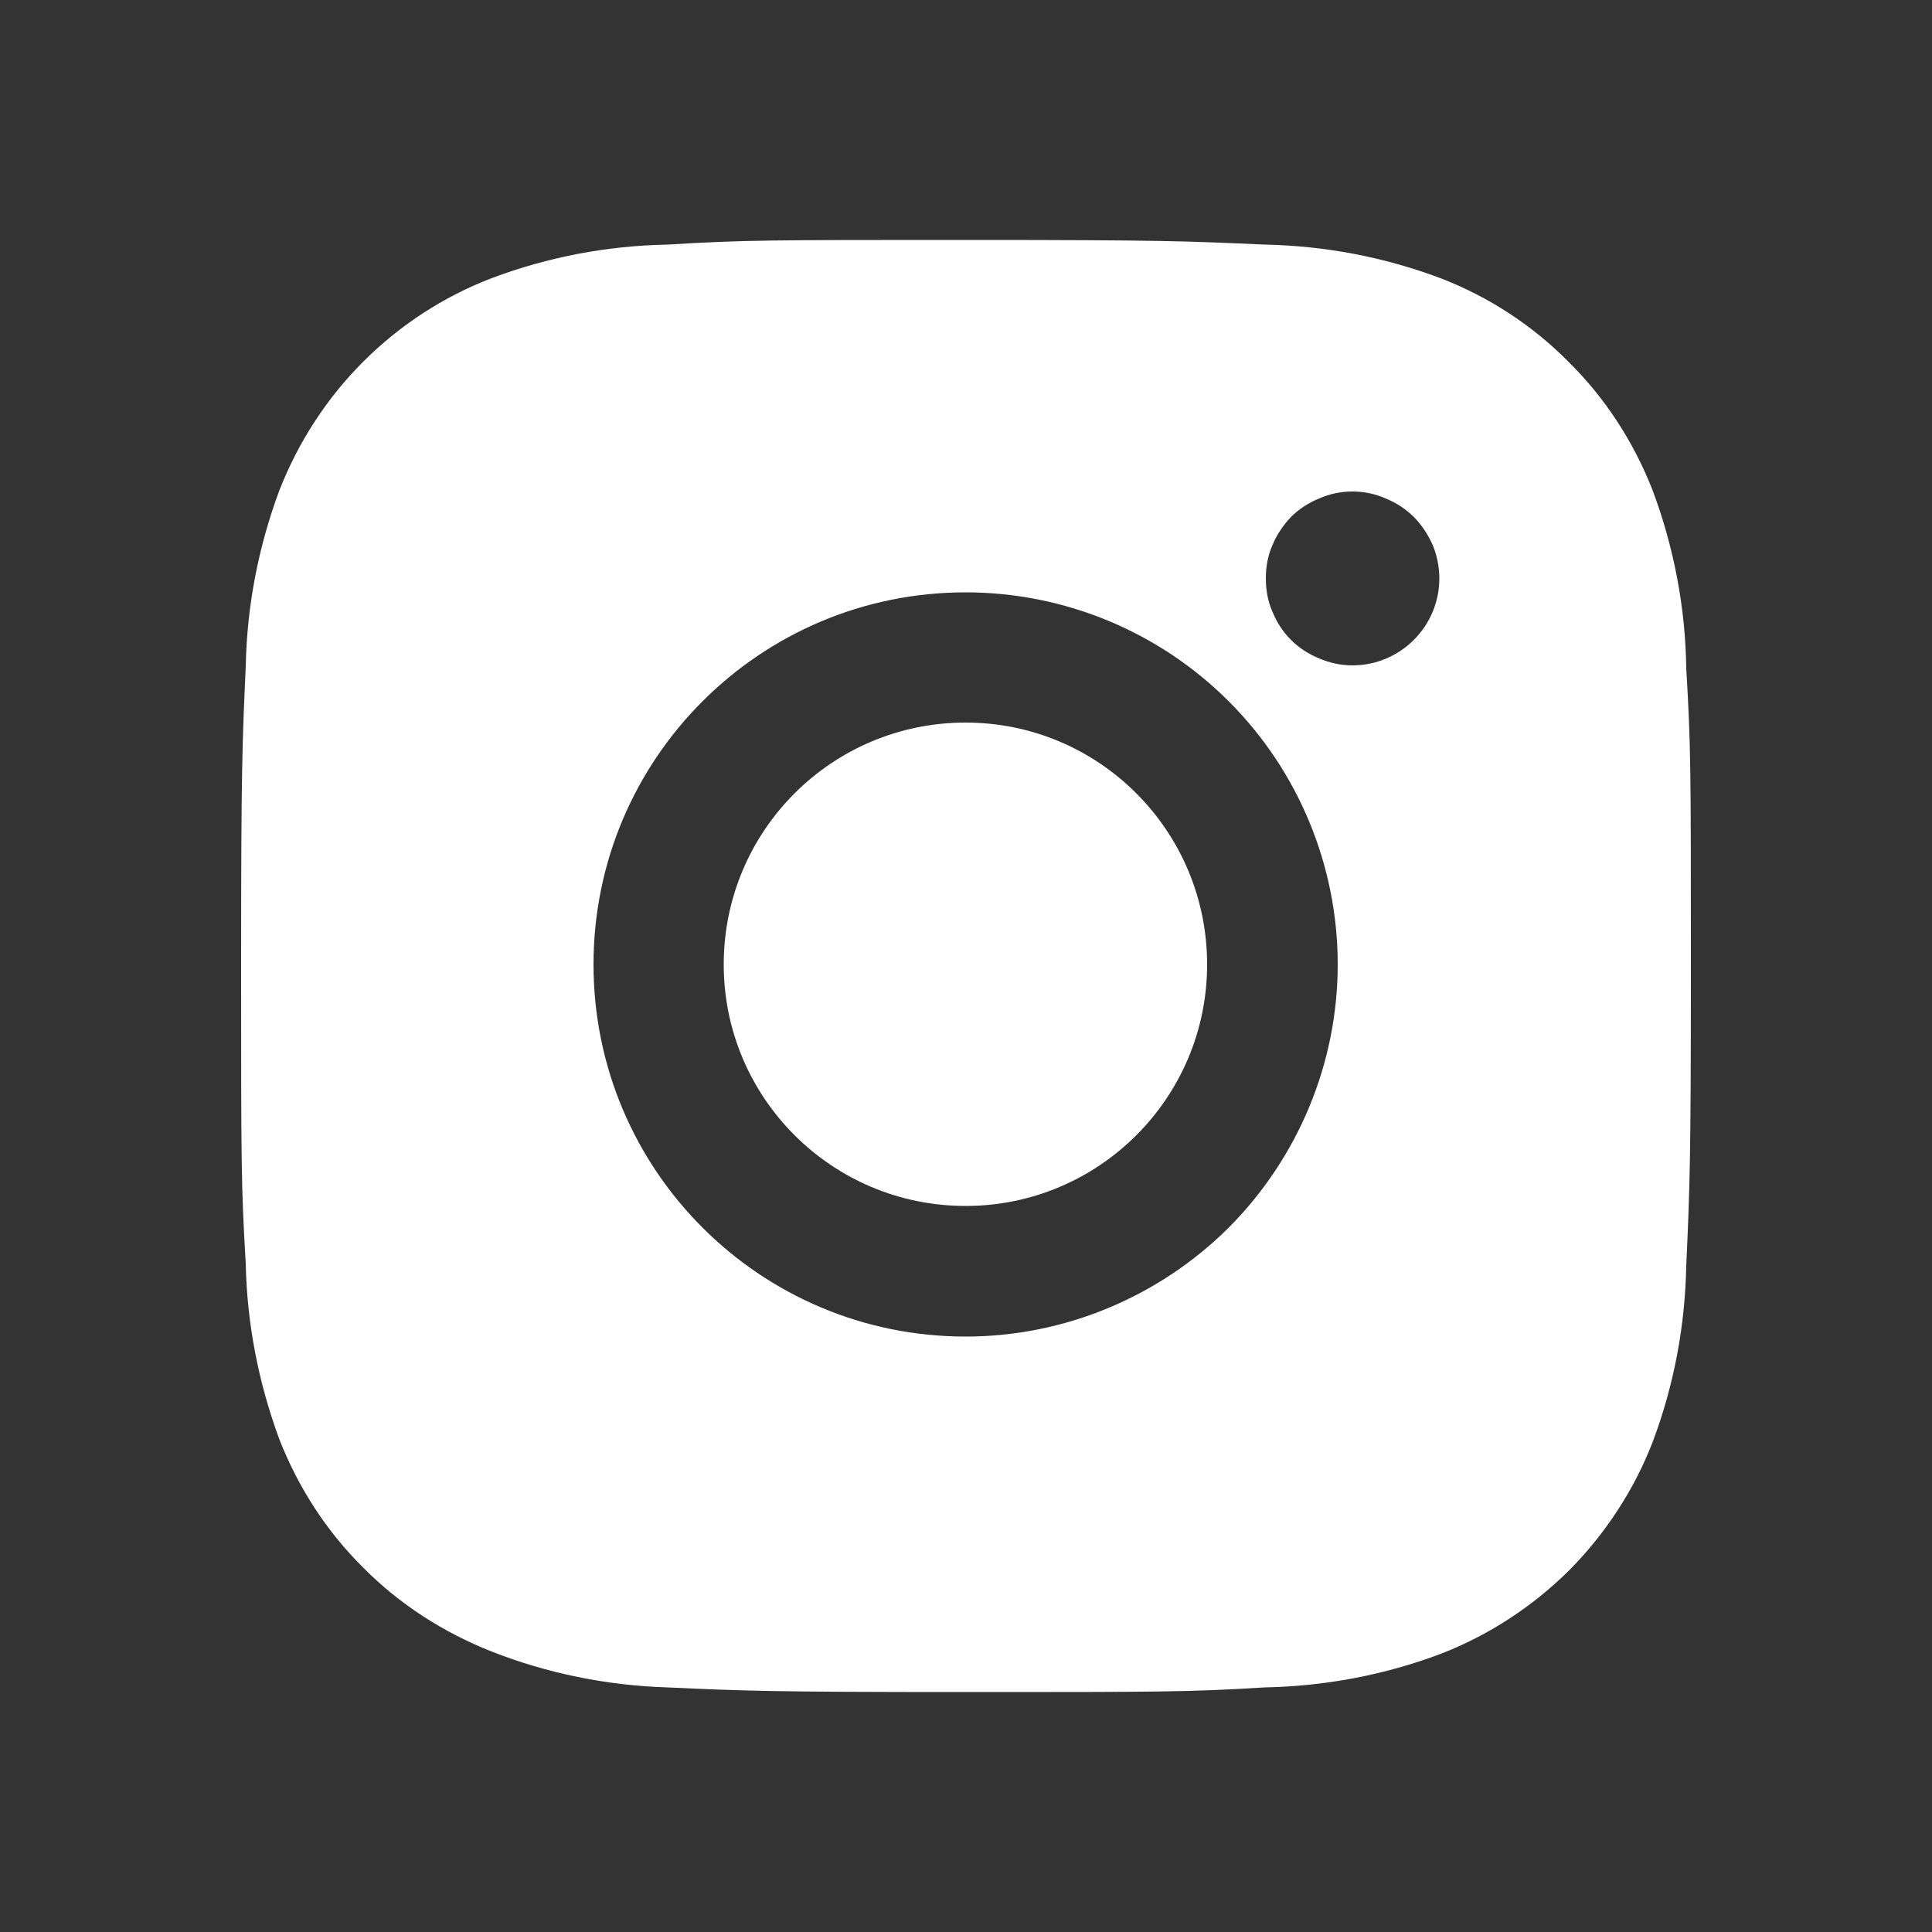
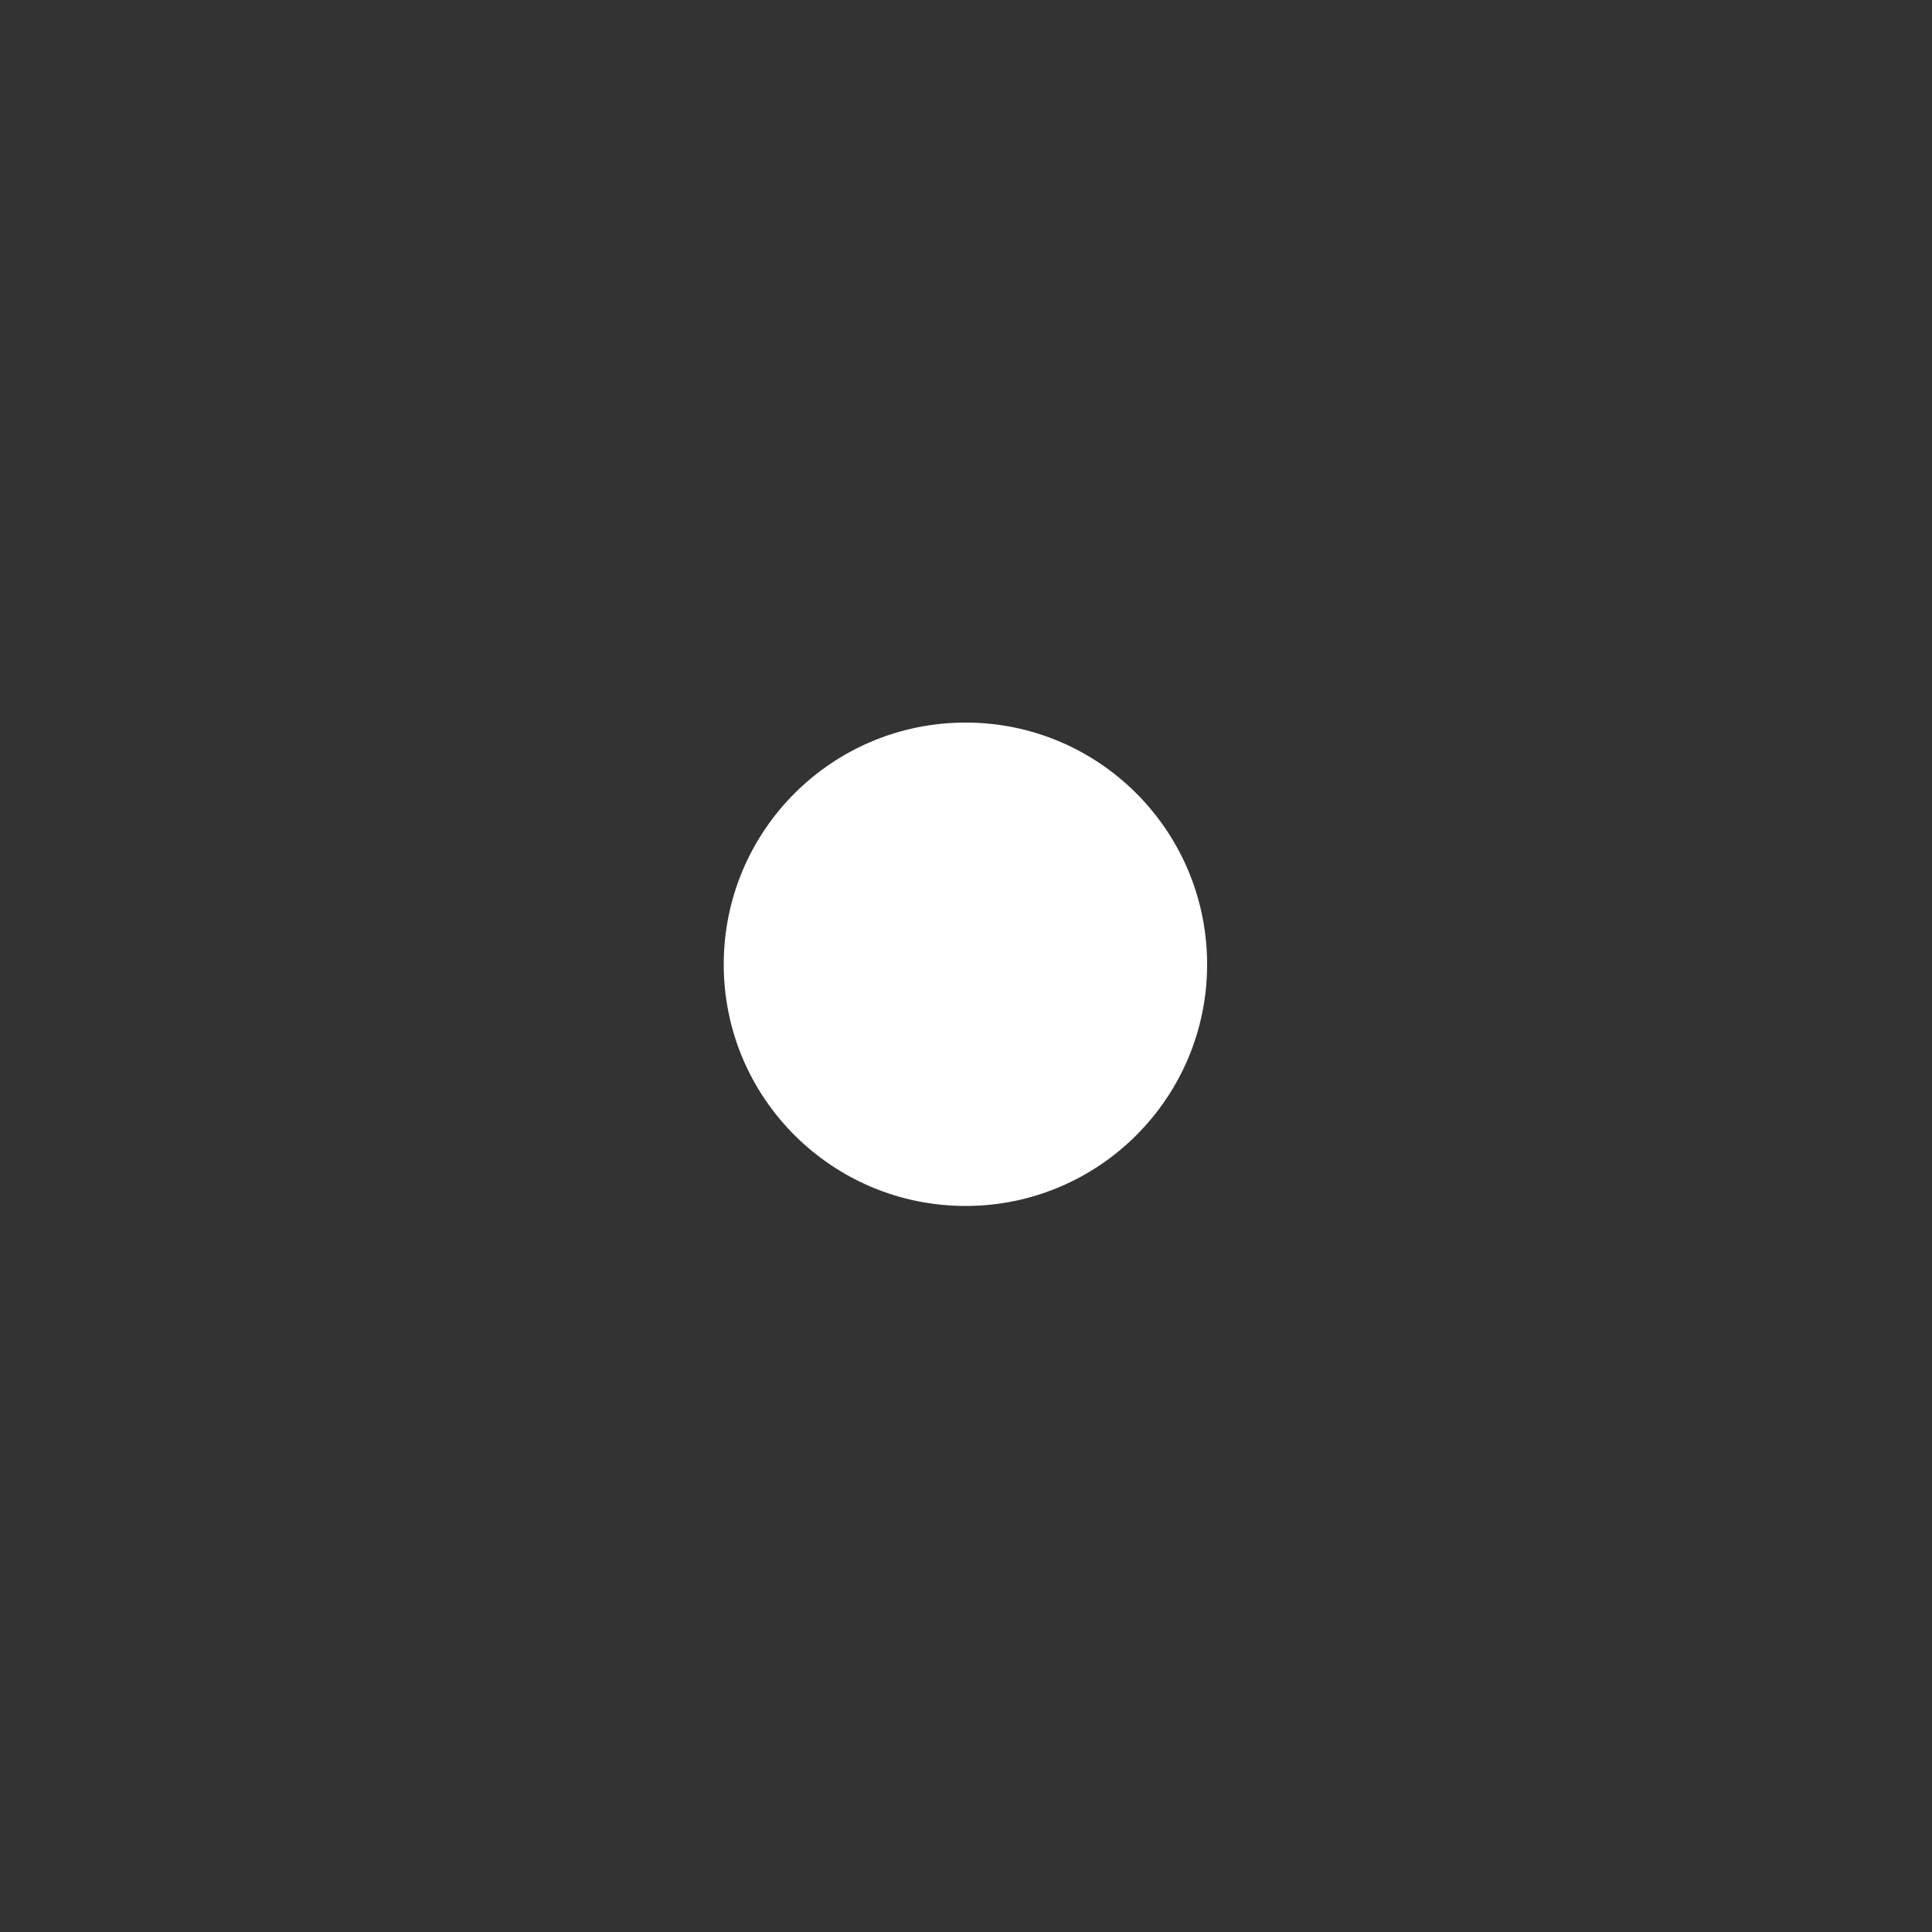
<svg xmlns="http://www.w3.org/2000/svg" width="5" height="5" viewBox="0 0 5 5" fill="none">
  <rect x="0" y="0" width="5" height="5" fill="#333333" stroke="none" />
  <g id="bx:bxl-instagram-alt">
-     <path id="Vector" d="M4.364 1.73C4.362 1.573 4.332 1.416 4.277 1.269C4.228 1.144 4.155 1.031 4.06 0.937C3.966 0.842 3.853 0.768 3.728 0.72C3.582 0.665 3.428 0.636 3.273 0.633C3.072 0.624 3.009 0.621 2.5 0.621C1.991 0.621 1.926 0.621 1.727 0.633C1.571 0.636 1.418 0.665 1.272 0.72C1.147 0.768 1.034 0.842 0.94 0.936C0.845 1.031 0.772 1.144 0.723 1.269C0.669 1.414 0.639 1.568 0.636 1.724C0.627 1.924 0.624 1.988 0.624 2.497C0.624 3.006 0.624 3.071 0.636 3.27C0.639 3.425 0.669 3.579 0.723 3.725C0.772 3.85 0.845 3.963 0.94 4.057C1.034 4.152 1.148 4.225 1.272 4.274C1.417 4.331 1.571 4.362 1.727 4.367C1.928 4.376 1.991 4.379 2.5 4.379C3.009 4.379 3.074 4.379 3.273 4.367C3.429 4.364 3.583 4.335 3.729 4.28C3.853 4.232 3.966 4.158 4.061 4.064C4.155 3.969 4.229 3.856 4.277 3.732C4.332 3.586 4.361 3.432 4.364 3.276C4.373 3.075 4.376 3.012 4.376 2.503C4.376 1.994 4.376 1.93 4.364 1.73ZM2.499 3.459C1.967 3.459 1.536 3.028 1.536 2.496C1.536 1.964 1.967 1.533 2.499 1.533C2.754 1.533 2.999 1.634 3.18 1.815C3.36 1.995 3.462 2.24 3.462 2.496C3.462 2.751 3.36 2.996 3.18 3.177C2.999 3.357 2.754 3.459 2.499 3.459ZM3.5 1.722C3.471 1.722 3.442 1.716 3.414 1.704C3.387 1.693 3.362 1.677 3.341 1.656C3.32 1.635 3.304 1.61 3.293 1.583C3.281 1.556 3.276 1.526 3.276 1.497C3.276 1.467 3.281 1.438 3.293 1.411C3.304 1.384 3.321 1.359 3.341 1.338C3.362 1.317 3.387 1.301 3.414 1.29C3.441 1.278 3.471 1.272 3.5 1.272C3.53 1.272 3.559 1.278 3.586 1.29C3.613 1.301 3.638 1.317 3.659 1.338C3.68 1.359 3.696 1.384 3.708 1.411C3.719 1.438 3.725 1.467 3.725 1.497C3.725 1.621 3.624 1.722 3.5 1.722Z" fill="white" />
    <path id="Vector_2" d="M2.499 3.121C2.844 3.121 3.124 2.841 3.124 2.496C3.124 2.15 2.844 1.87 2.499 1.87C2.153 1.87 1.873 2.15 1.873 2.496C1.873 2.841 2.153 3.121 2.499 3.121Z" fill="white" />
  </g>
</svg>